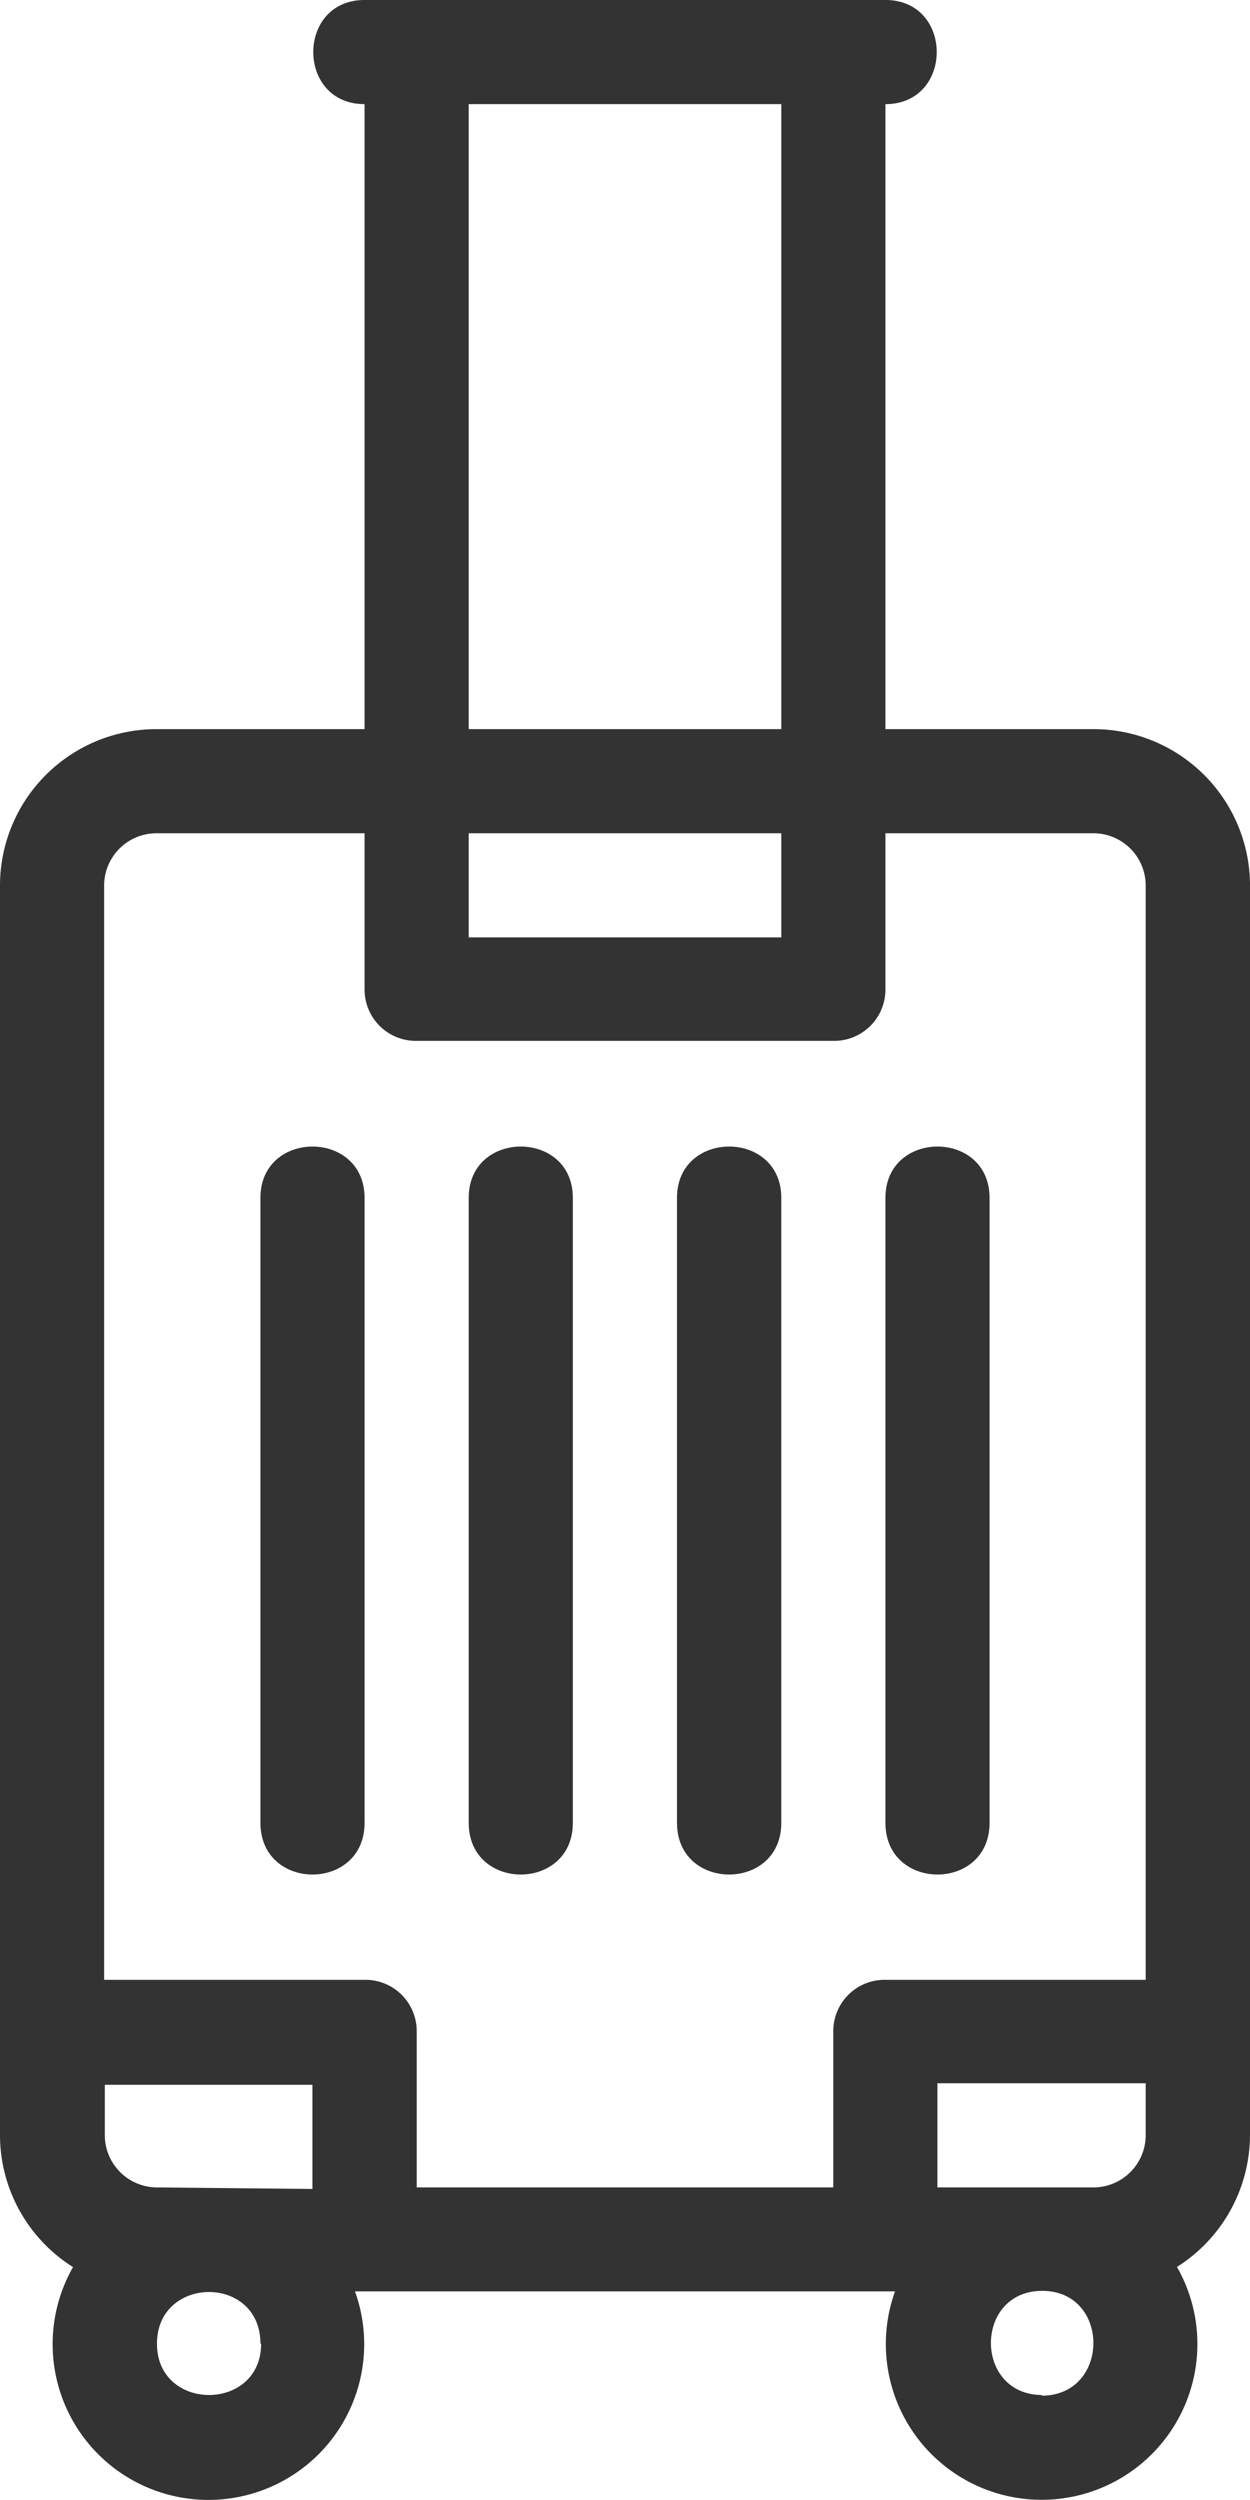
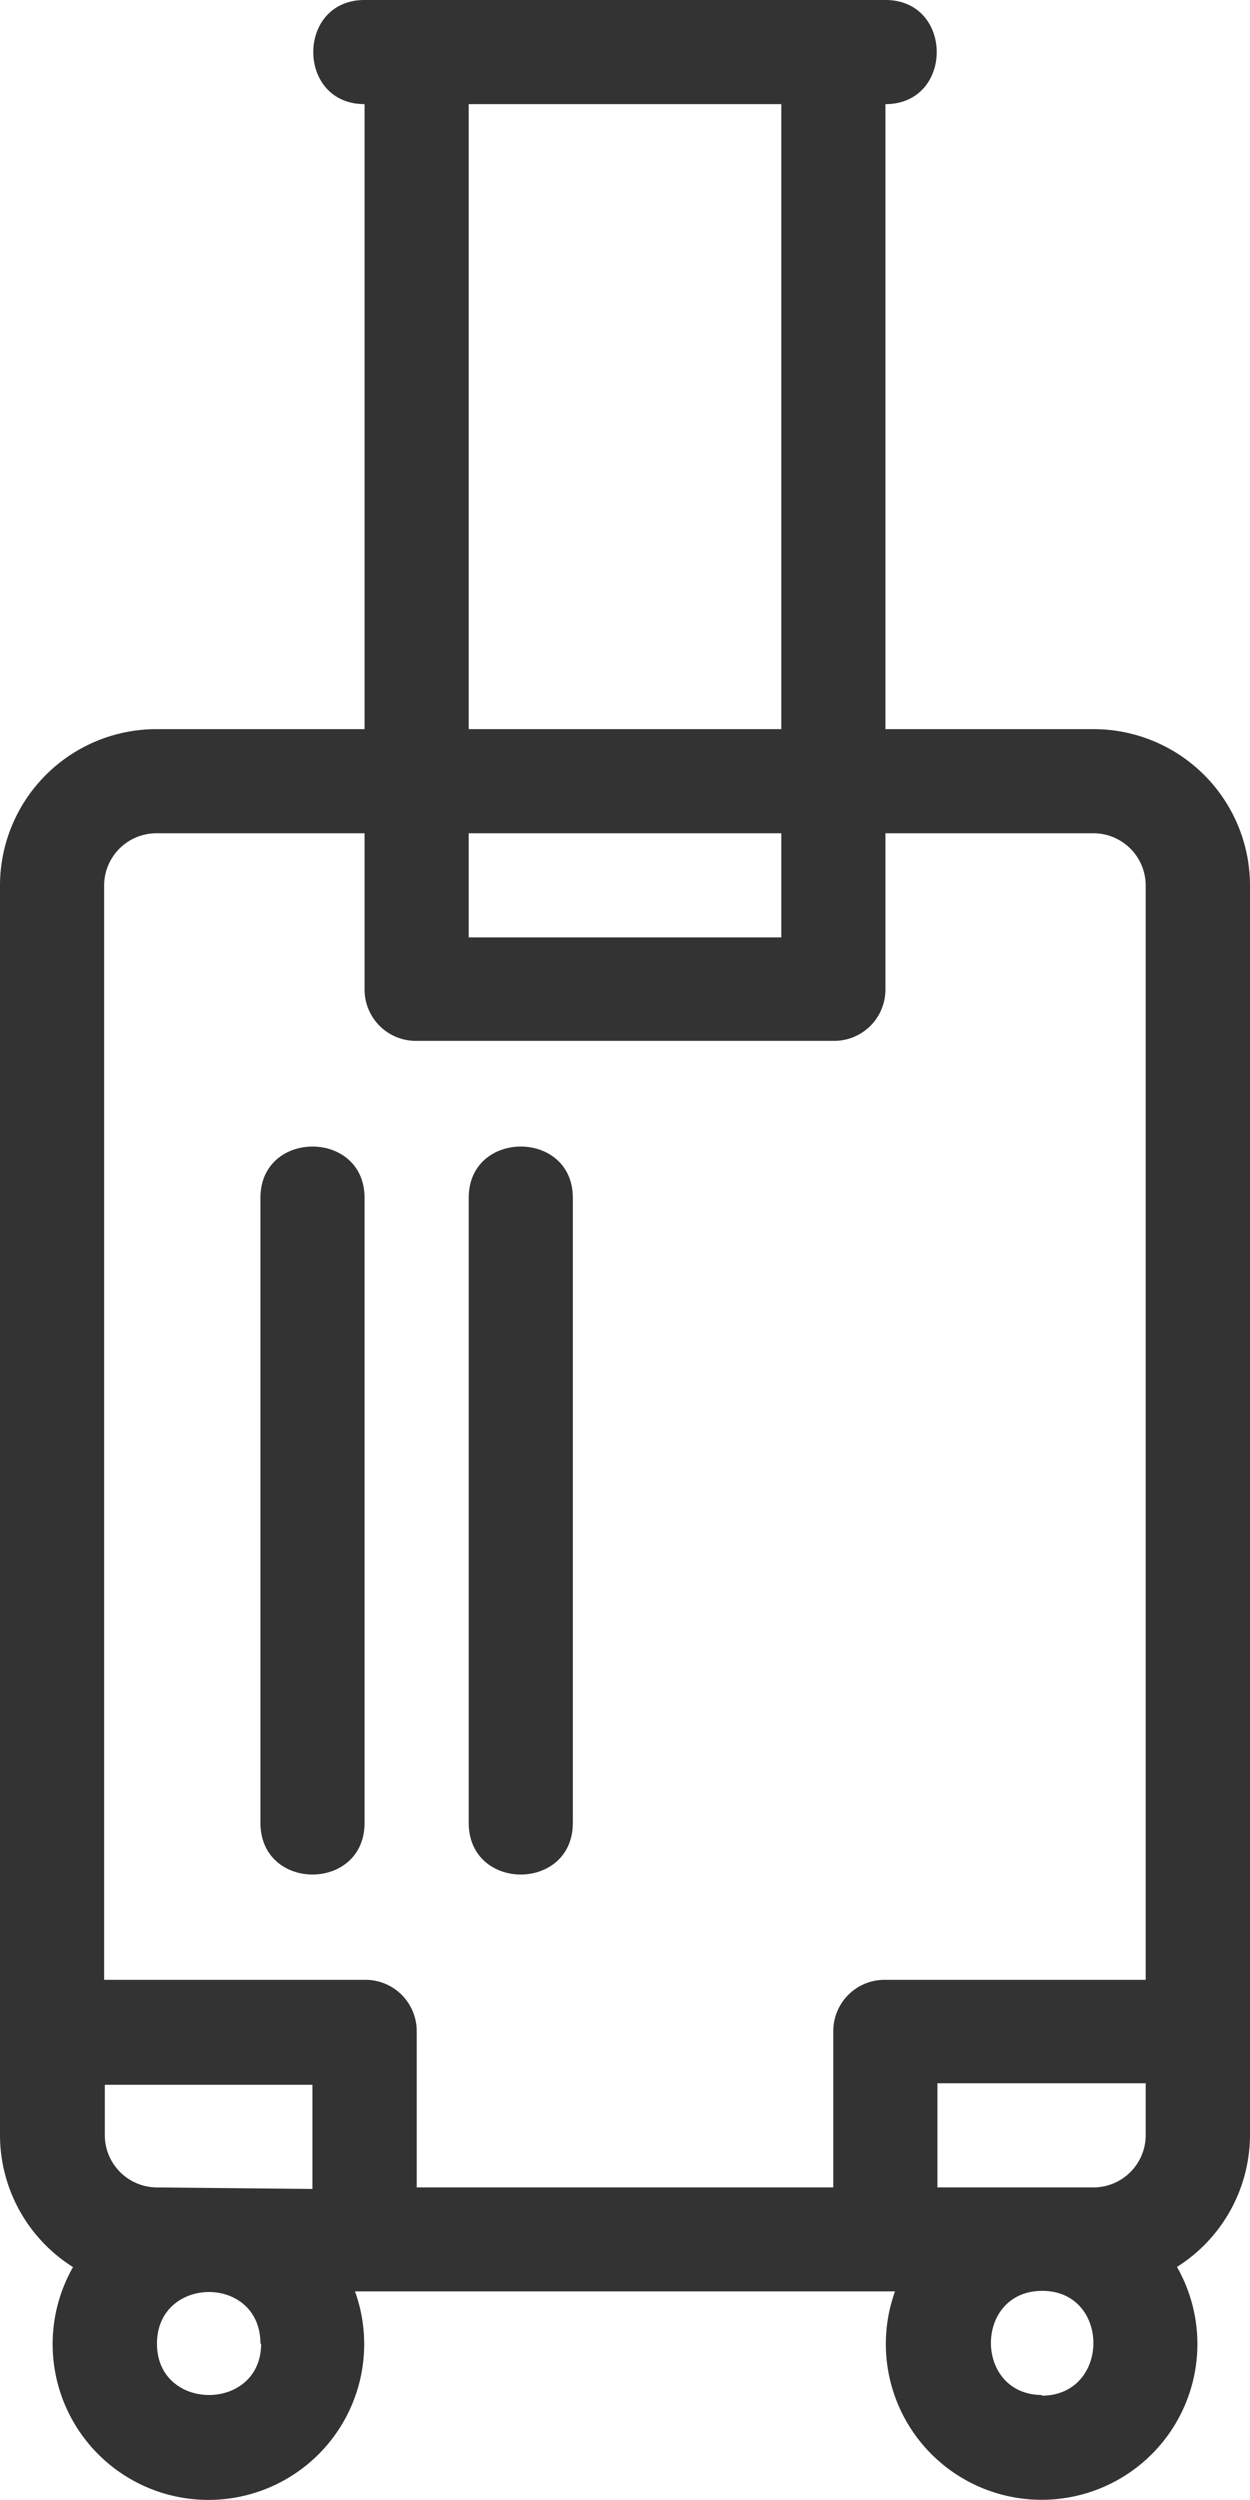
<svg xmlns="http://www.w3.org/2000/svg" viewBox="0 0 73.1 146.19">
  <defs>
    <style>.cls-1{fill:#333;}</style>
  </defs>
  <g id="Capa_2" data-name="Capa 2">
    <g id="Capa_1-2" data-name="Capa 1">
      <path class="cls-1" d="M64,42.64H51.78V6.09c4,0,4-6.09,0-6.09H21.32c-4,0-4,6.09,0,6.09V42.64H9.14A9.15,9.15,0,0,0,0,51.78v73.09a9.13,9.13,0,0,0,4.27,7.71A9.11,9.11,0,1,0,20.76,134H52.34a9.11,9.11,0,1,0,16.49-1.43,9.15,9.15,0,0,0,4.27-7.71V51.78A9.15,9.15,0,0,0,64,42.64ZM27.41,48.73H45.69v6.09H27.41ZM45.69,6.09V42.64H27.41V6.09ZM9.14,48.73H21.32v9.14a3,3,0,0,0,3.05,3H48.73a3,3,0,0,0,3.05-3V48.73H64A3.06,3.06,0,0,1,67,51.78v64H51.78a3,3,0,0,0-3.05,3v9.14H24.37v-9.14a3,3,0,0,0-3.05-3H6.09v-64A3.06,3.06,0,0,1,9.14,48.73ZM64,127.92H54.82v-6.09H67v3A3.06,3.06,0,0,1,64,127.92Zm-54.82,0a3.06,3.06,0,0,1-3.05-3v-3H18.27v6.09Zm6.09,9.14c0,4-6.09,4-6.09,0S15.23,133,15.23,137.06Zm45.68,3c-4,0-4-6.09,0-6.09S64.94,140.1,60.91,140.1Z" />
      <path class="cls-1" d="M21.32,106.6V70.05c0-4-6.09-4-6.09,0V106.6C15.23,110.63,21.32,110.63,21.32,106.6Z" />
      <path class="cls-1" d="M33.5,106.6V70.05c0-4-6.09-4-6.09,0V106.6C27.41,110.63,33.5,110.63,33.5,106.6Z" />
-       <path class="cls-1" d="M45.69,106.6V70.05c0-4-6.1-4-6.1,0V106.6C39.59,110.63,45.69,110.63,45.69,106.6Z" />
-       <path class="cls-1" d="M57.87,106.6V70.05c0-4-6.09-4-6.09,0V106.6C51.78,110.63,57.87,110.63,57.87,106.6Z" />
    </g>
  </g>
</svg>